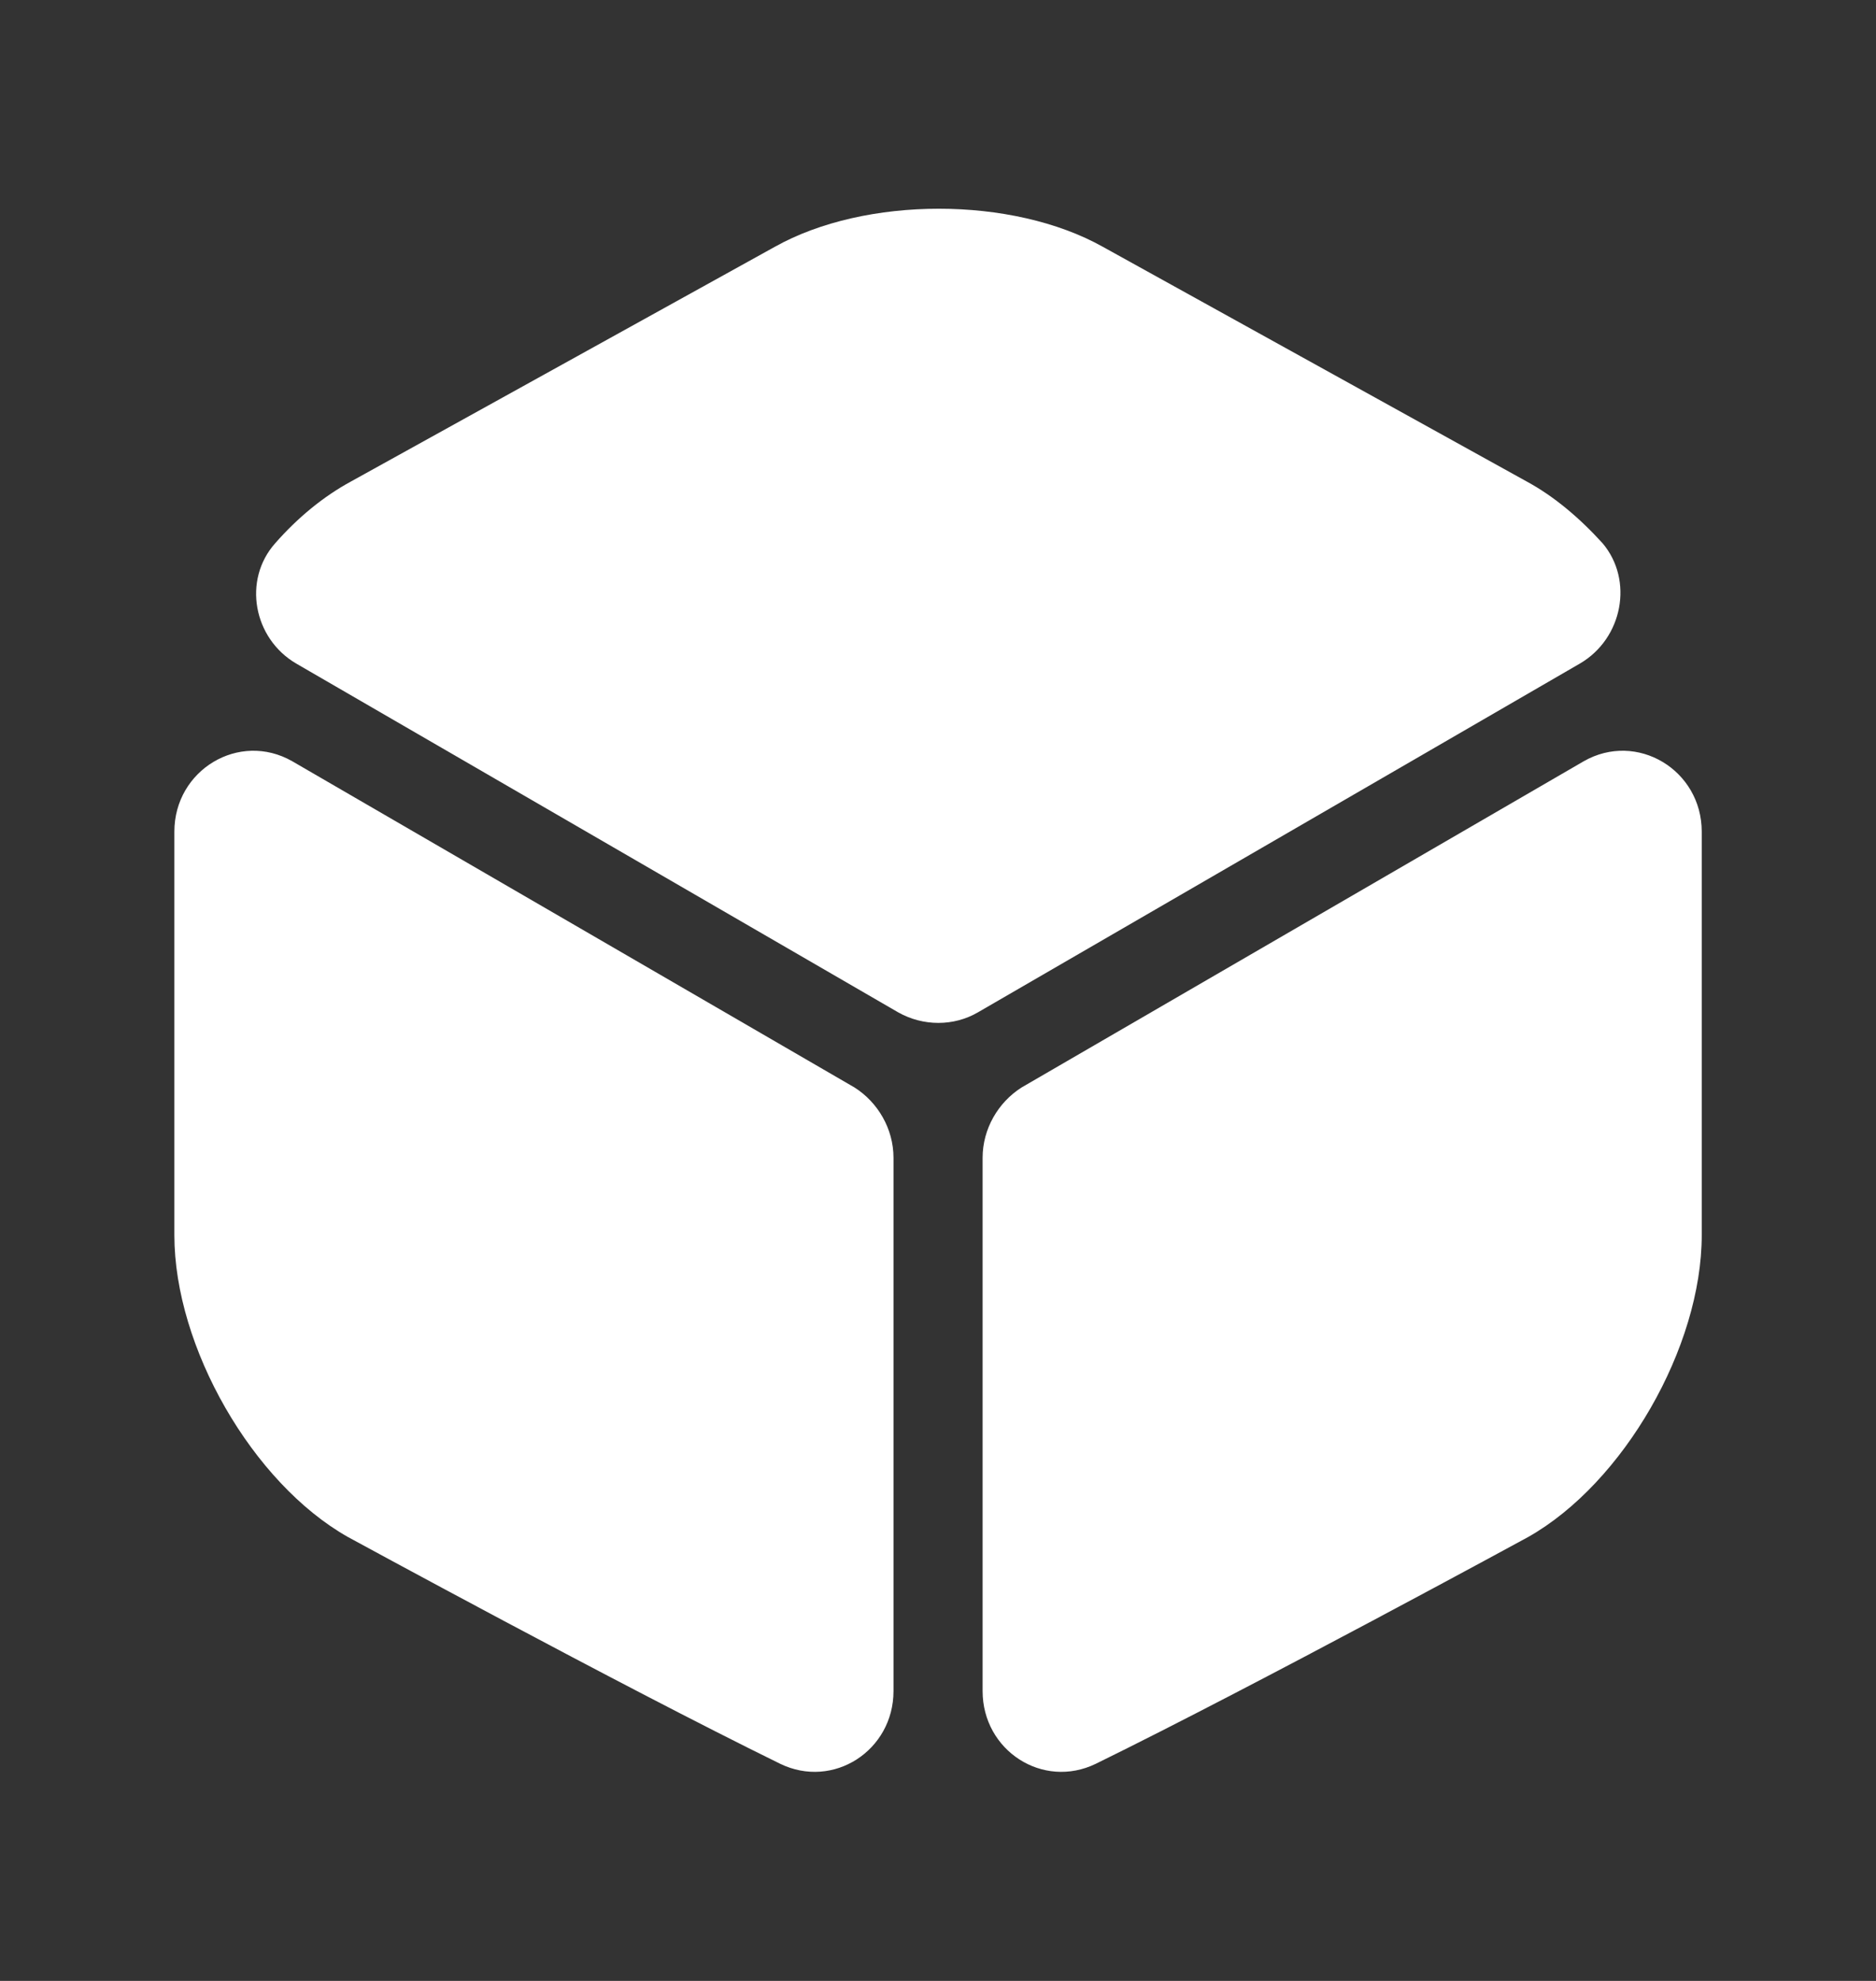
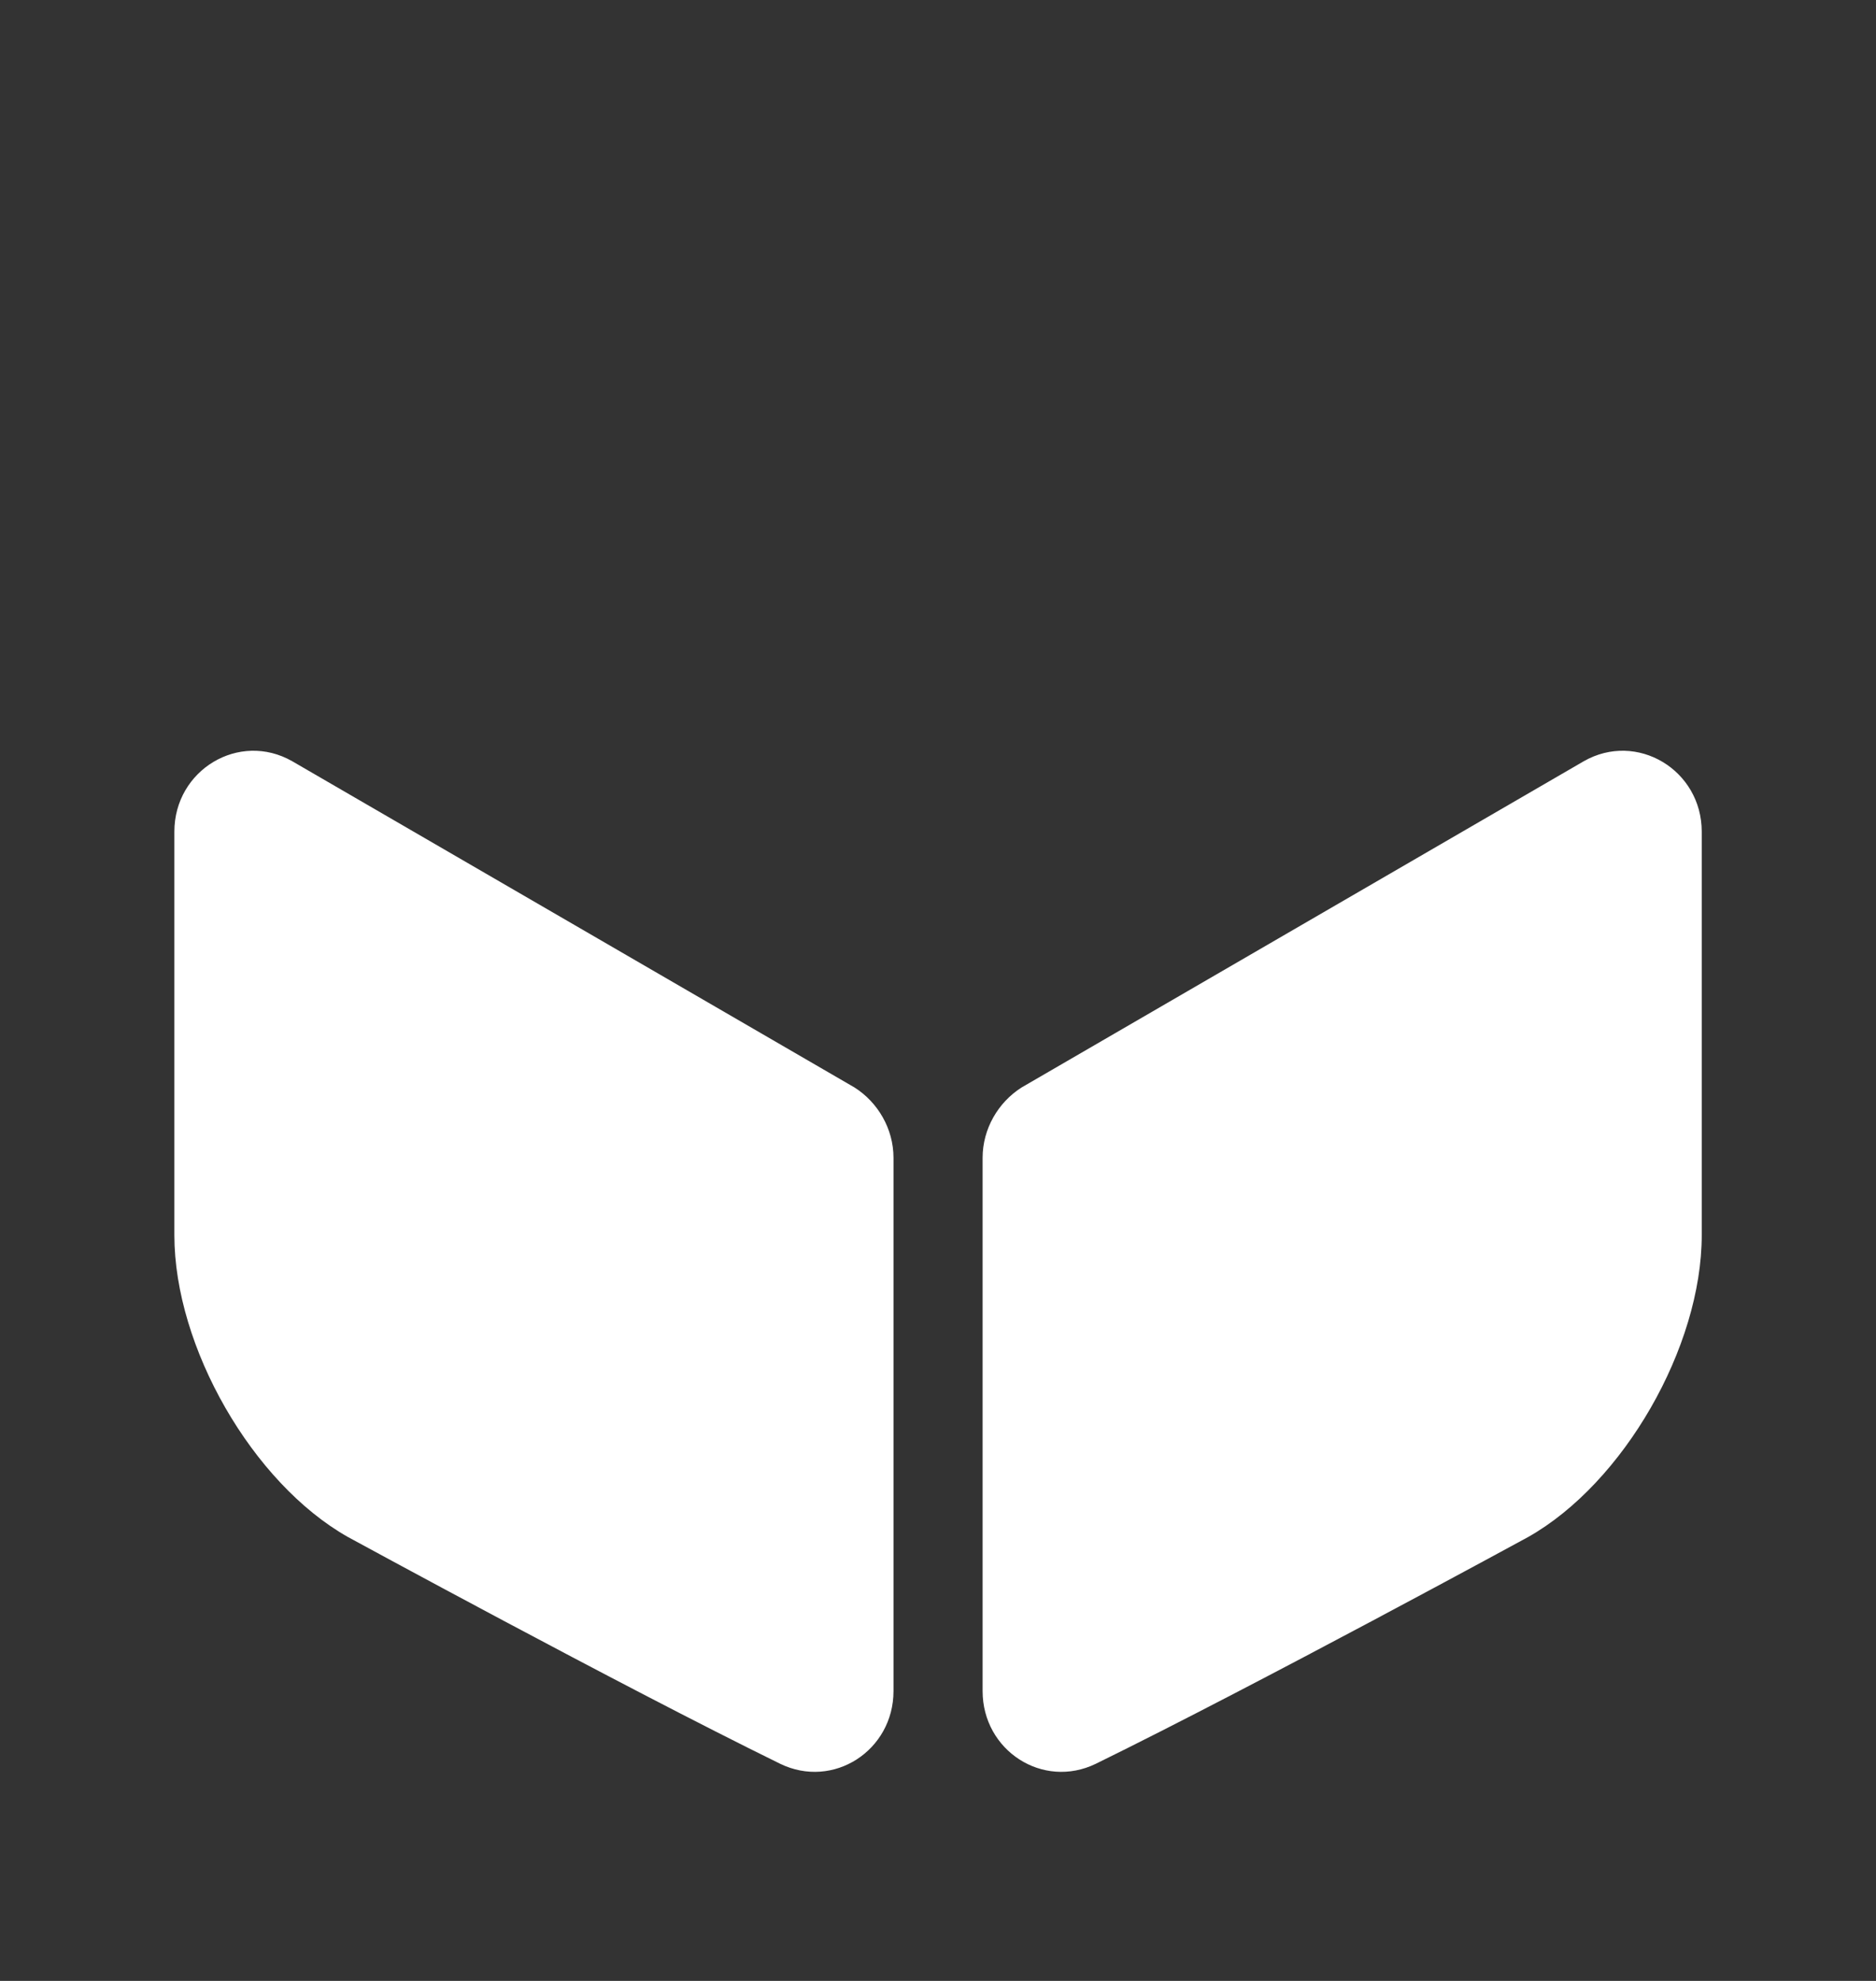
<svg xmlns="http://www.w3.org/2000/svg" width="18" height="19" viewBox="0 0 18 19" fill="none">
  <rect x="0" y="0" width="18" height="19" fill="#333333" stroke="none" />
-   <path d="M15.158 6.365L9.383 9.71C9.151 9.845 8.858 9.845 8.618 9.71L2.843 6.365C2.431 6.125 2.326 5.563 2.641 5.21C2.858 4.963 3.106 4.76 3.368 4.618L7.433 2.368C8.303 1.88 9.713 1.88 10.583 2.368L14.648 4.618C14.911 4.76 15.158 4.97 15.376 5.21C15.676 5.563 15.571 6.125 15.158 6.365Z" fill="white" />
  <path d="M8.573 11.105V16.22C8.573 16.79 7.995 17.165 7.485 16.917C5.94 16.16 3.338 14.742 3.338 14.742C2.423 14.225 1.673 12.92 1.673 11.847V7.977C1.673 7.385 2.295 7.01 2.805 7.302L8.198 10.43C8.423 10.572 8.573 10.827 8.573 11.105Z" fill="white" />
  <path d="M9.428 11.105V16.22C9.428 16.79 10.005 17.165 10.515 16.917C12.06 16.16 14.663 14.742 14.663 14.742C15.578 14.225 16.328 12.92 16.328 11.847V7.977C16.328 7.385 15.705 7.01 15.195 7.302L9.803 10.43C9.578 10.572 9.428 10.827 9.428 11.105Z" fill="white" />
</svg>